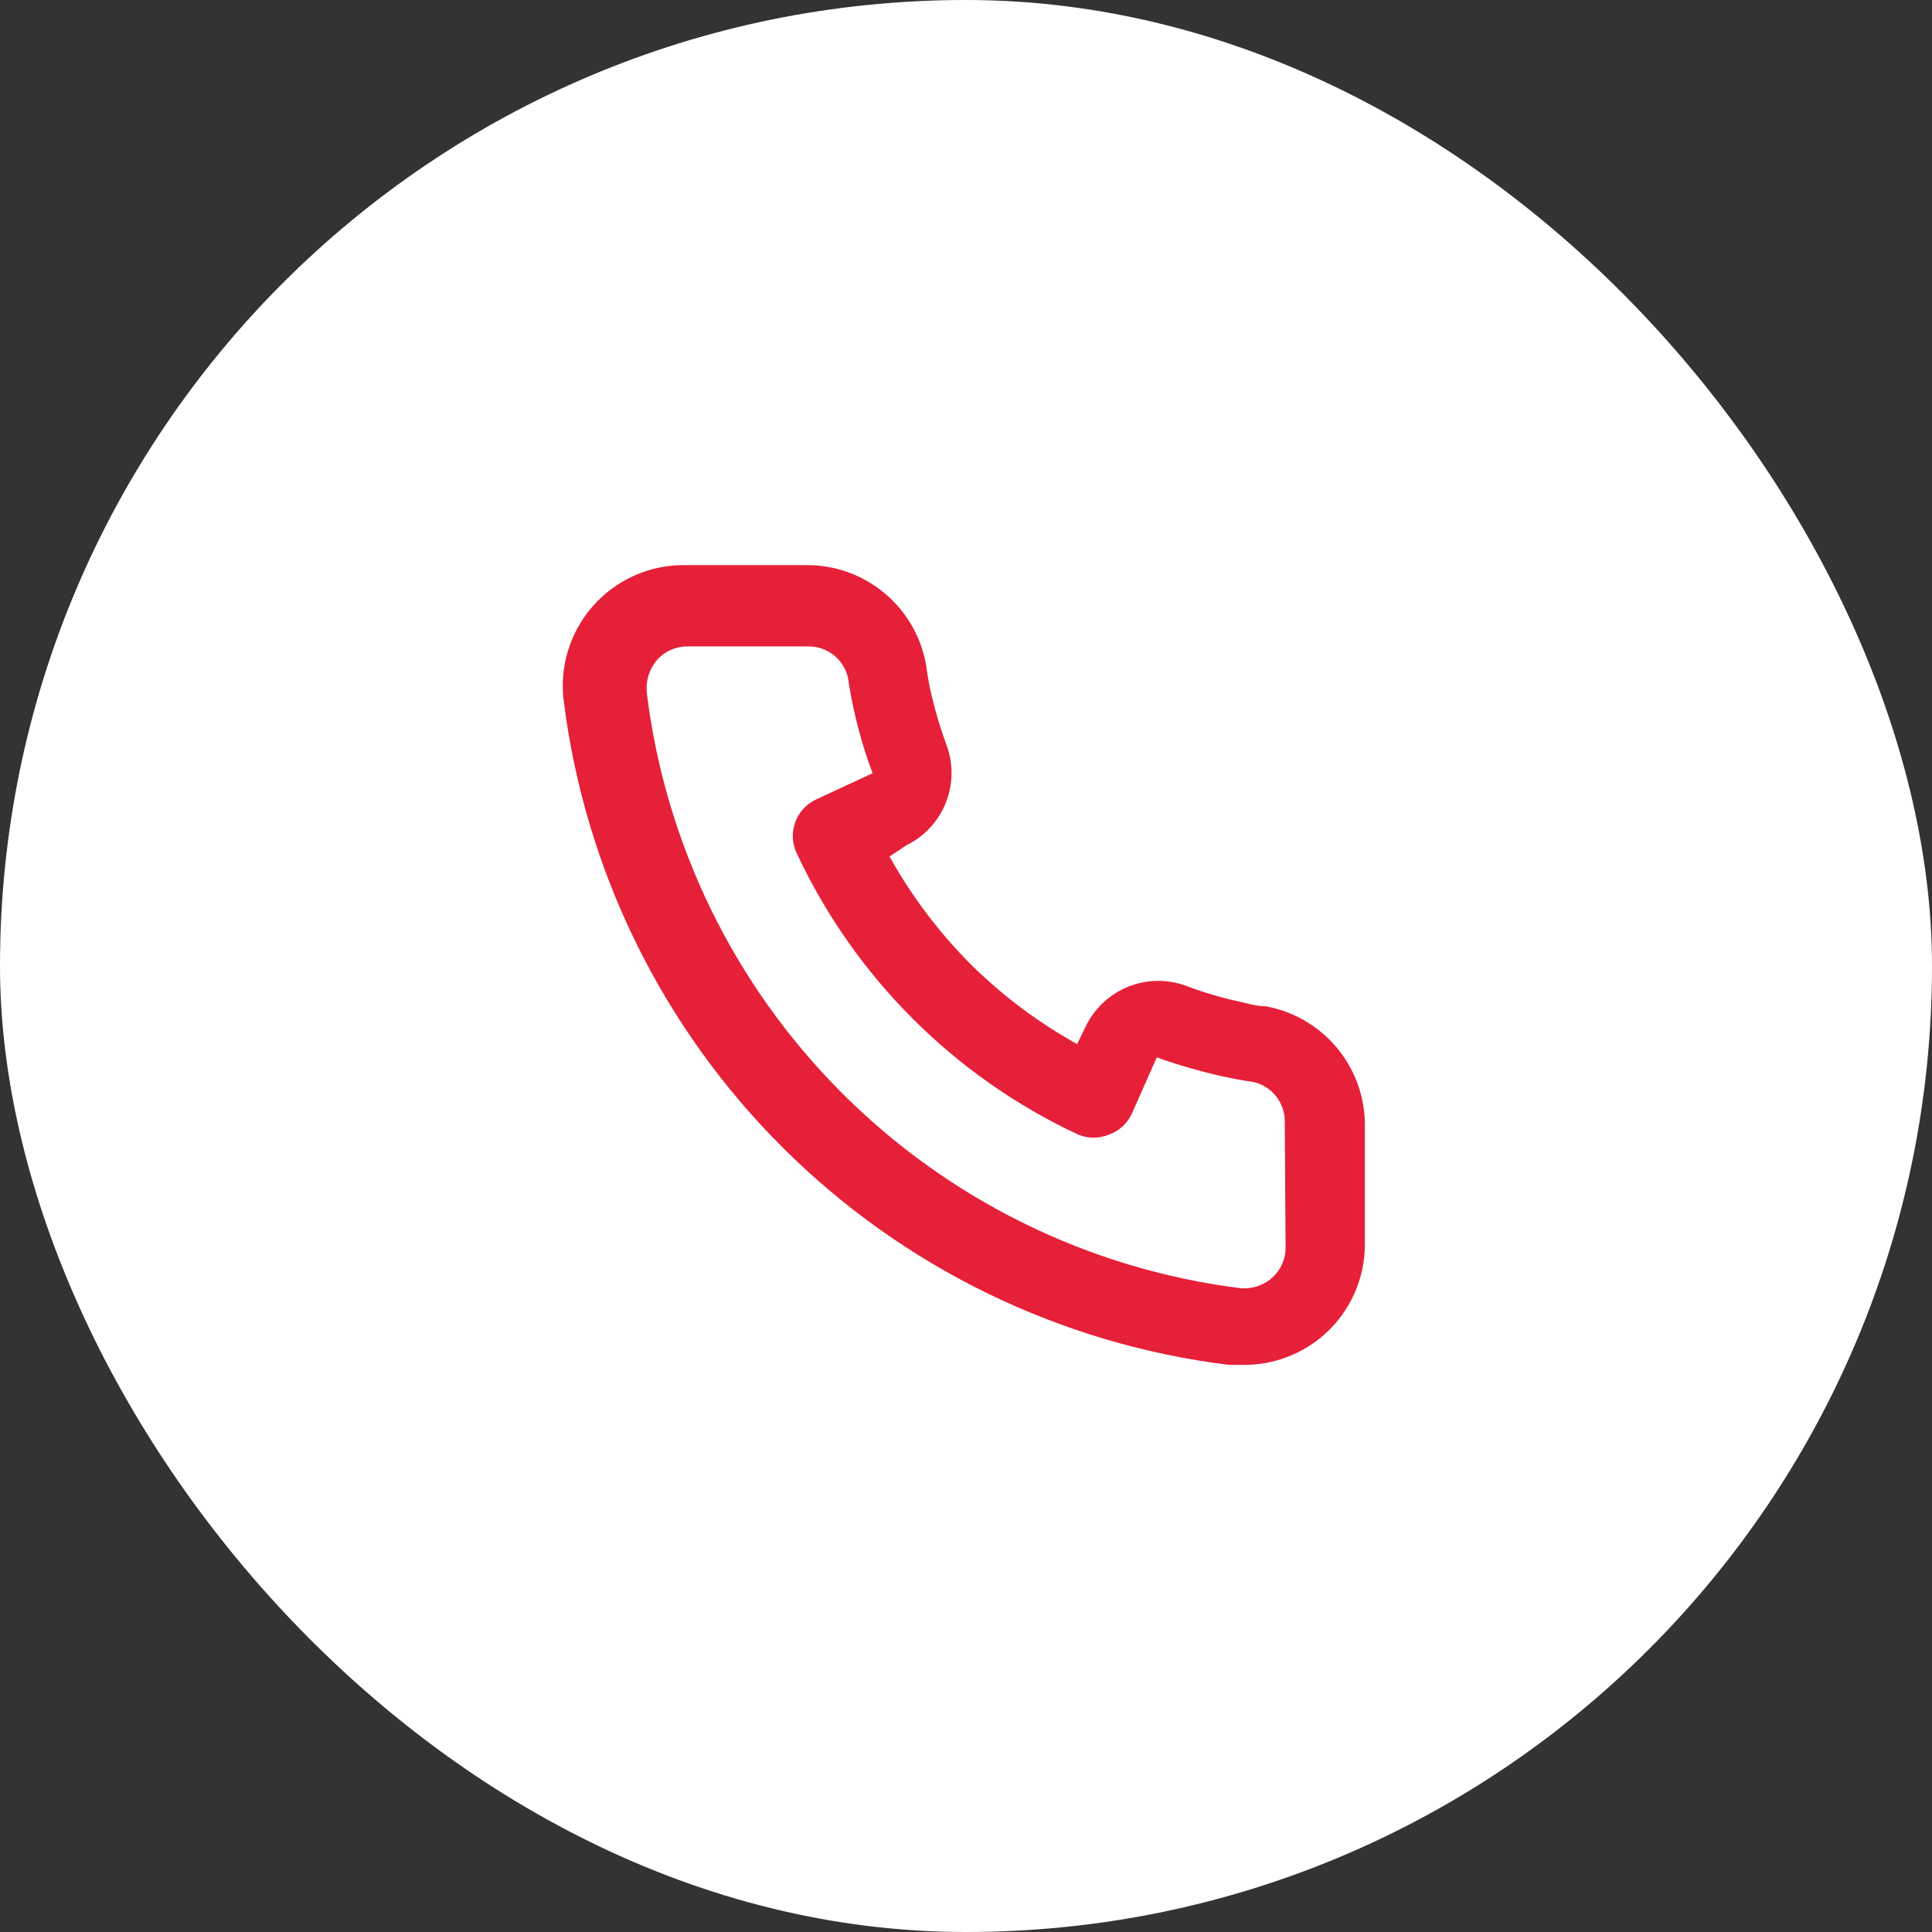
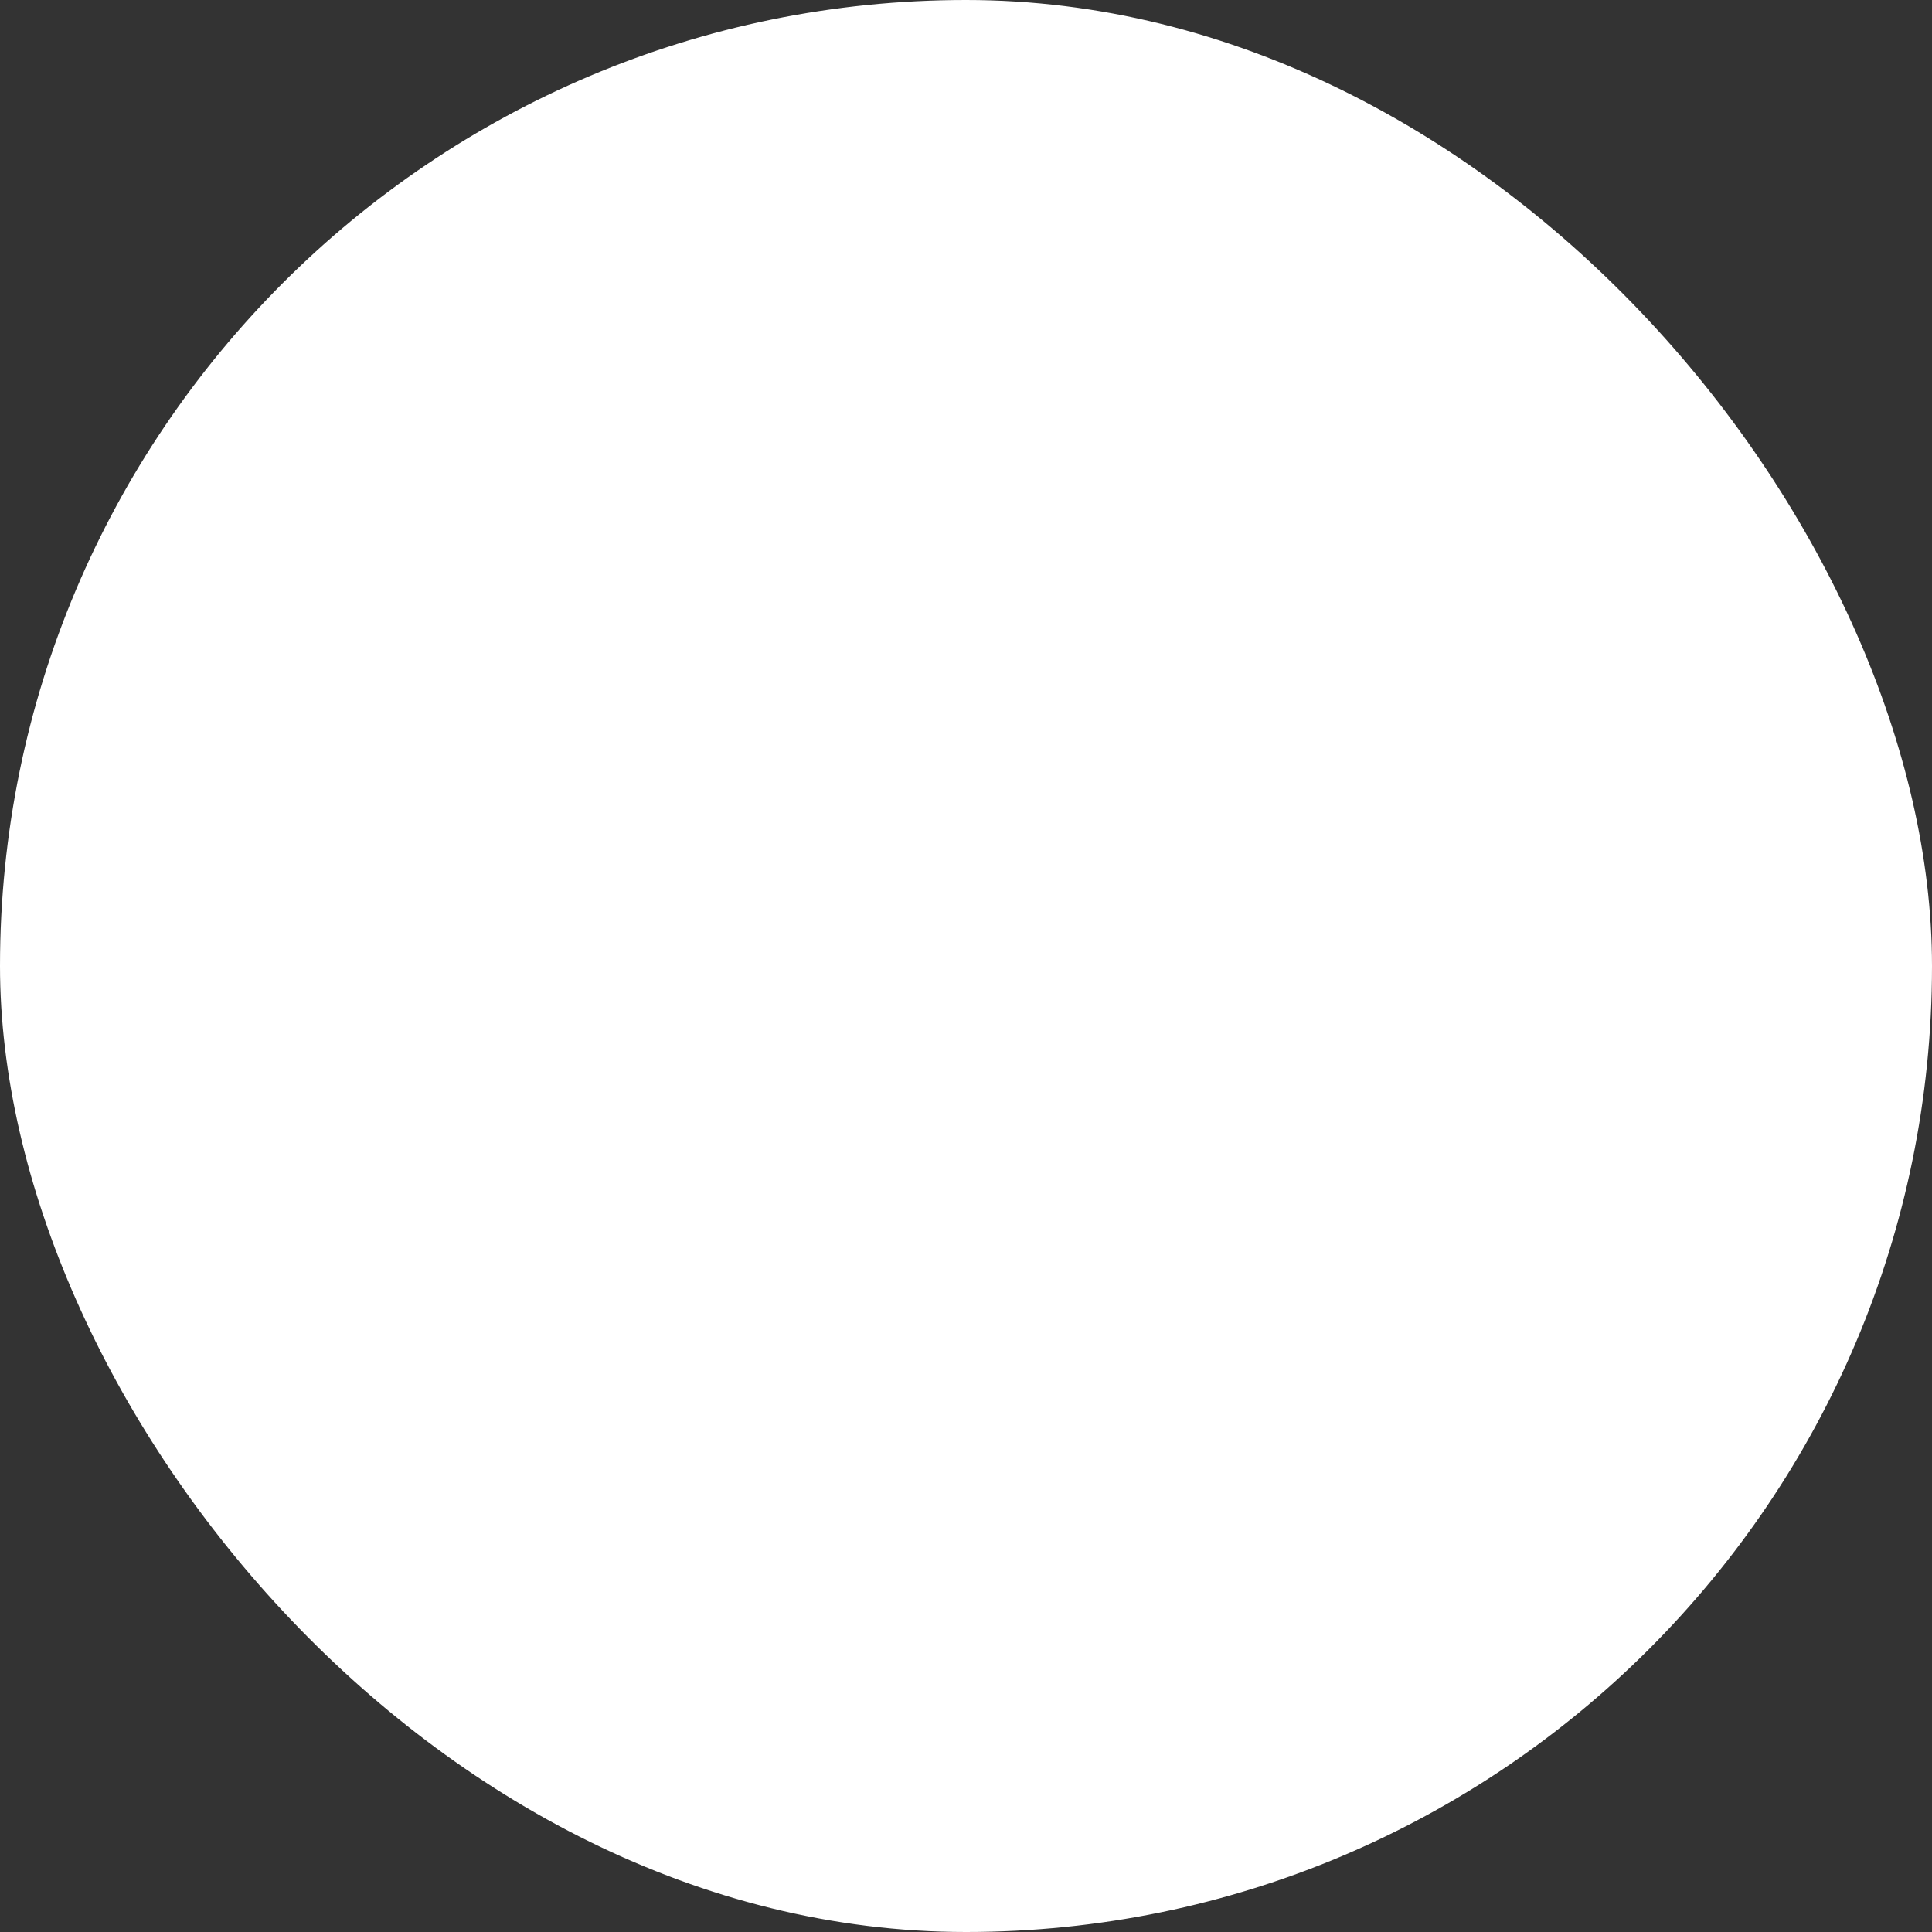
<svg xmlns="http://www.w3.org/2000/svg" width="48" height="48" viewBox="0 0 48 48" fill="none">
  <rect x="0" y="0" width="48" height="48" fill="#333333" stroke="none" />
  <rect width="48" height="48" rx="24" fill="white" />
-   <path d="M31.44 25C31.22 25 30.99 24.93 30.77 24.88C30.325 24.782 29.887 24.652 29.46 24.49C28.996 24.322 28.486 24.33 28.028 24.515C27.571 24.7 27.197 25.047 26.98 25.49L26.76 25.94C25.786 25.398 24.891 24.726 24.1 23.94C23.315 23.149 22.642 22.254 22.1 21.28L22.52 21C22.963 20.783 23.311 20.41 23.495 19.952C23.68 19.494 23.689 18.984 23.52 18.52C23.361 18.093 23.231 17.655 23.13 17.21C23.08 16.99 23.04 16.76 23.01 16.53C22.889 15.826 22.52 15.188 21.97 14.732C21.42 14.275 20.725 14.03 20.01 14.04H17.01C16.579 14.036 16.152 14.125 15.759 14.301C15.365 14.477 15.014 14.735 14.729 15.059C14.445 15.382 14.233 15.763 14.109 16.176C13.985 16.589 13.951 17.023 14.01 17.45C14.543 21.64 16.456 25.532 19.448 28.513C22.439 31.494 26.339 33.393 30.53 33.91H30.91C31.648 33.911 32.359 33.641 32.91 33.15C33.227 32.867 33.479 32.52 33.652 32.133C33.824 31.745 33.912 31.325 33.91 30.9V27.9C33.898 27.206 33.645 26.537 33.194 26.008C32.744 25.479 32.124 25.123 31.44 25ZM31.94 31C31.94 31.142 31.91 31.283 31.851 31.412C31.792 31.541 31.707 31.657 31.6 31.75C31.489 31.847 31.358 31.92 31.217 31.963C31.076 32.006 30.927 32.019 30.78 32C27.035 31.52 23.556 29.807 20.893 27.131C18.229 24.454 16.532 20.968 16.07 17.22C16.054 17.074 16.068 16.926 16.111 16.785C16.154 16.644 16.225 16.513 16.32 16.4C16.414 16.294 16.529 16.208 16.659 16.15C16.788 16.091 16.928 16.061 17.07 16.06H20.07C20.303 16.055 20.53 16.131 20.712 16.275C20.895 16.42 21.021 16.623 21.07 16.85C21.11 17.124 21.16 17.394 21.22 17.66C21.336 18.188 21.489 18.706 21.68 19.21L20.28 19.86C20.16 19.915 20.053 19.993 19.963 20.09C19.874 20.187 19.804 20.3 19.759 20.424C19.713 20.547 19.693 20.678 19.698 20.81C19.703 20.942 19.735 21.071 19.79 21.19C21.229 24.273 23.707 26.751 26.79 28.19C27.034 28.29 27.307 28.29 27.55 28.19C27.675 28.146 27.789 28.077 27.887 27.988C27.985 27.898 28.064 27.791 28.12 27.67L28.74 26.27C29.257 26.455 29.785 26.609 30.32 26.73C30.587 26.79 30.857 26.84 31.13 26.88C31.358 26.929 31.561 27.056 31.705 27.238C31.849 27.421 31.925 27.648 31.92 27.88L31.94 31Z" fill="#E62038" />
</svg>